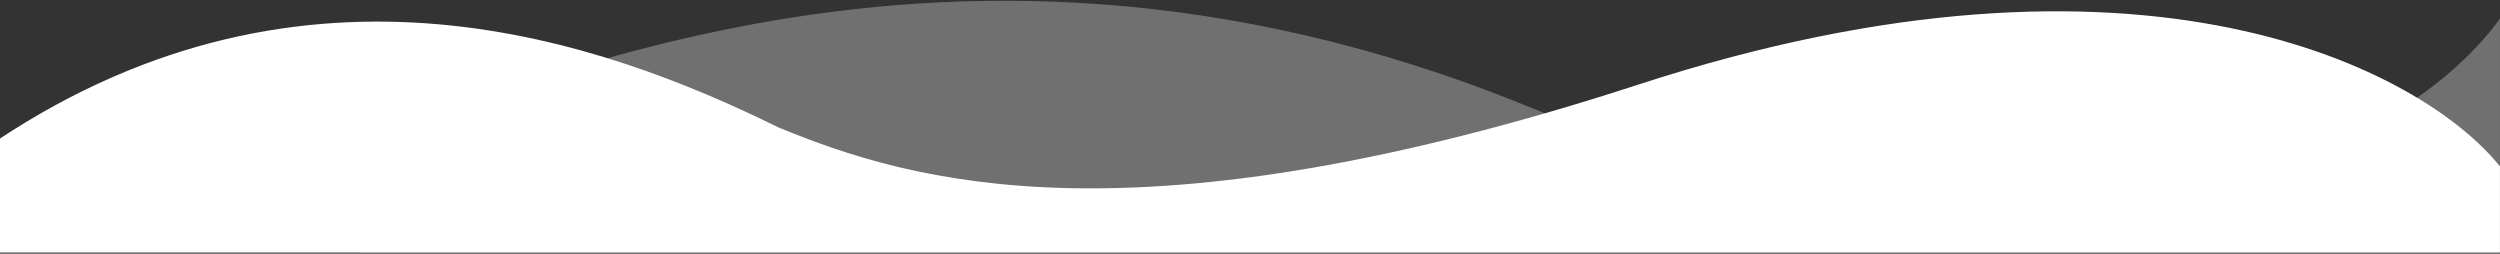
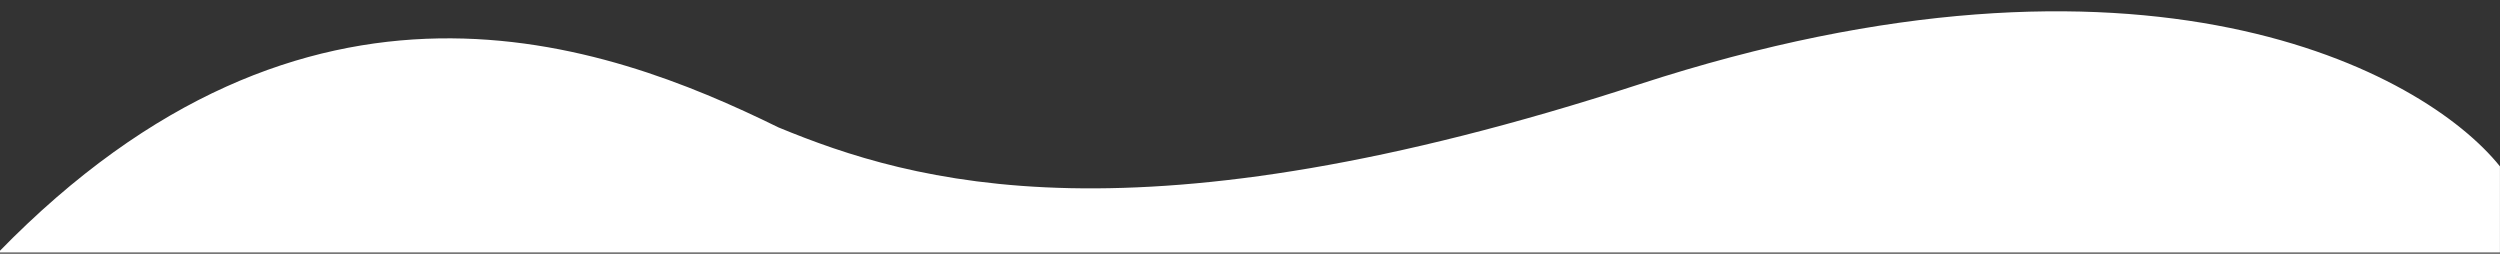
<svg xmlns="http://www.w3.org/2000/svg" width="1439" height="146" viewBox="0 0 1439 146" fill="none">
  <rect x="0" y="0" width="1439" height="146" fill="#333333" stroke="none" />
-   <path opacity="0.3" d="M879.238 61.186C527.497 -82.464 269.733 73.564 207.749 74.802V145.354H1438.97V10.718C1378.55 94.473 1177.16 182.856 879.238 61.186Z" fill="white" />
-   <path d="M943.514 48.532C1233.7 -45.925 1394.73 40.661 1438.97 95.761V145.35H-1.031V80.412C177.151 -37.659 347.151 23.738 448.06 73.327C525.332 105.206 653.332 142.989 943.514 48.532Z" fill="white" />
+   <path d="M943.514 48.532C1233.7 -45.925 1394.73 40.661 1438.97 95.761V145.35H-1.031C177.151 -37.659 347.151 23.738 448.06 73.327C525.332 105.206 653.332 142.989 943.514 48.532Z" fill="white" />
</svg>